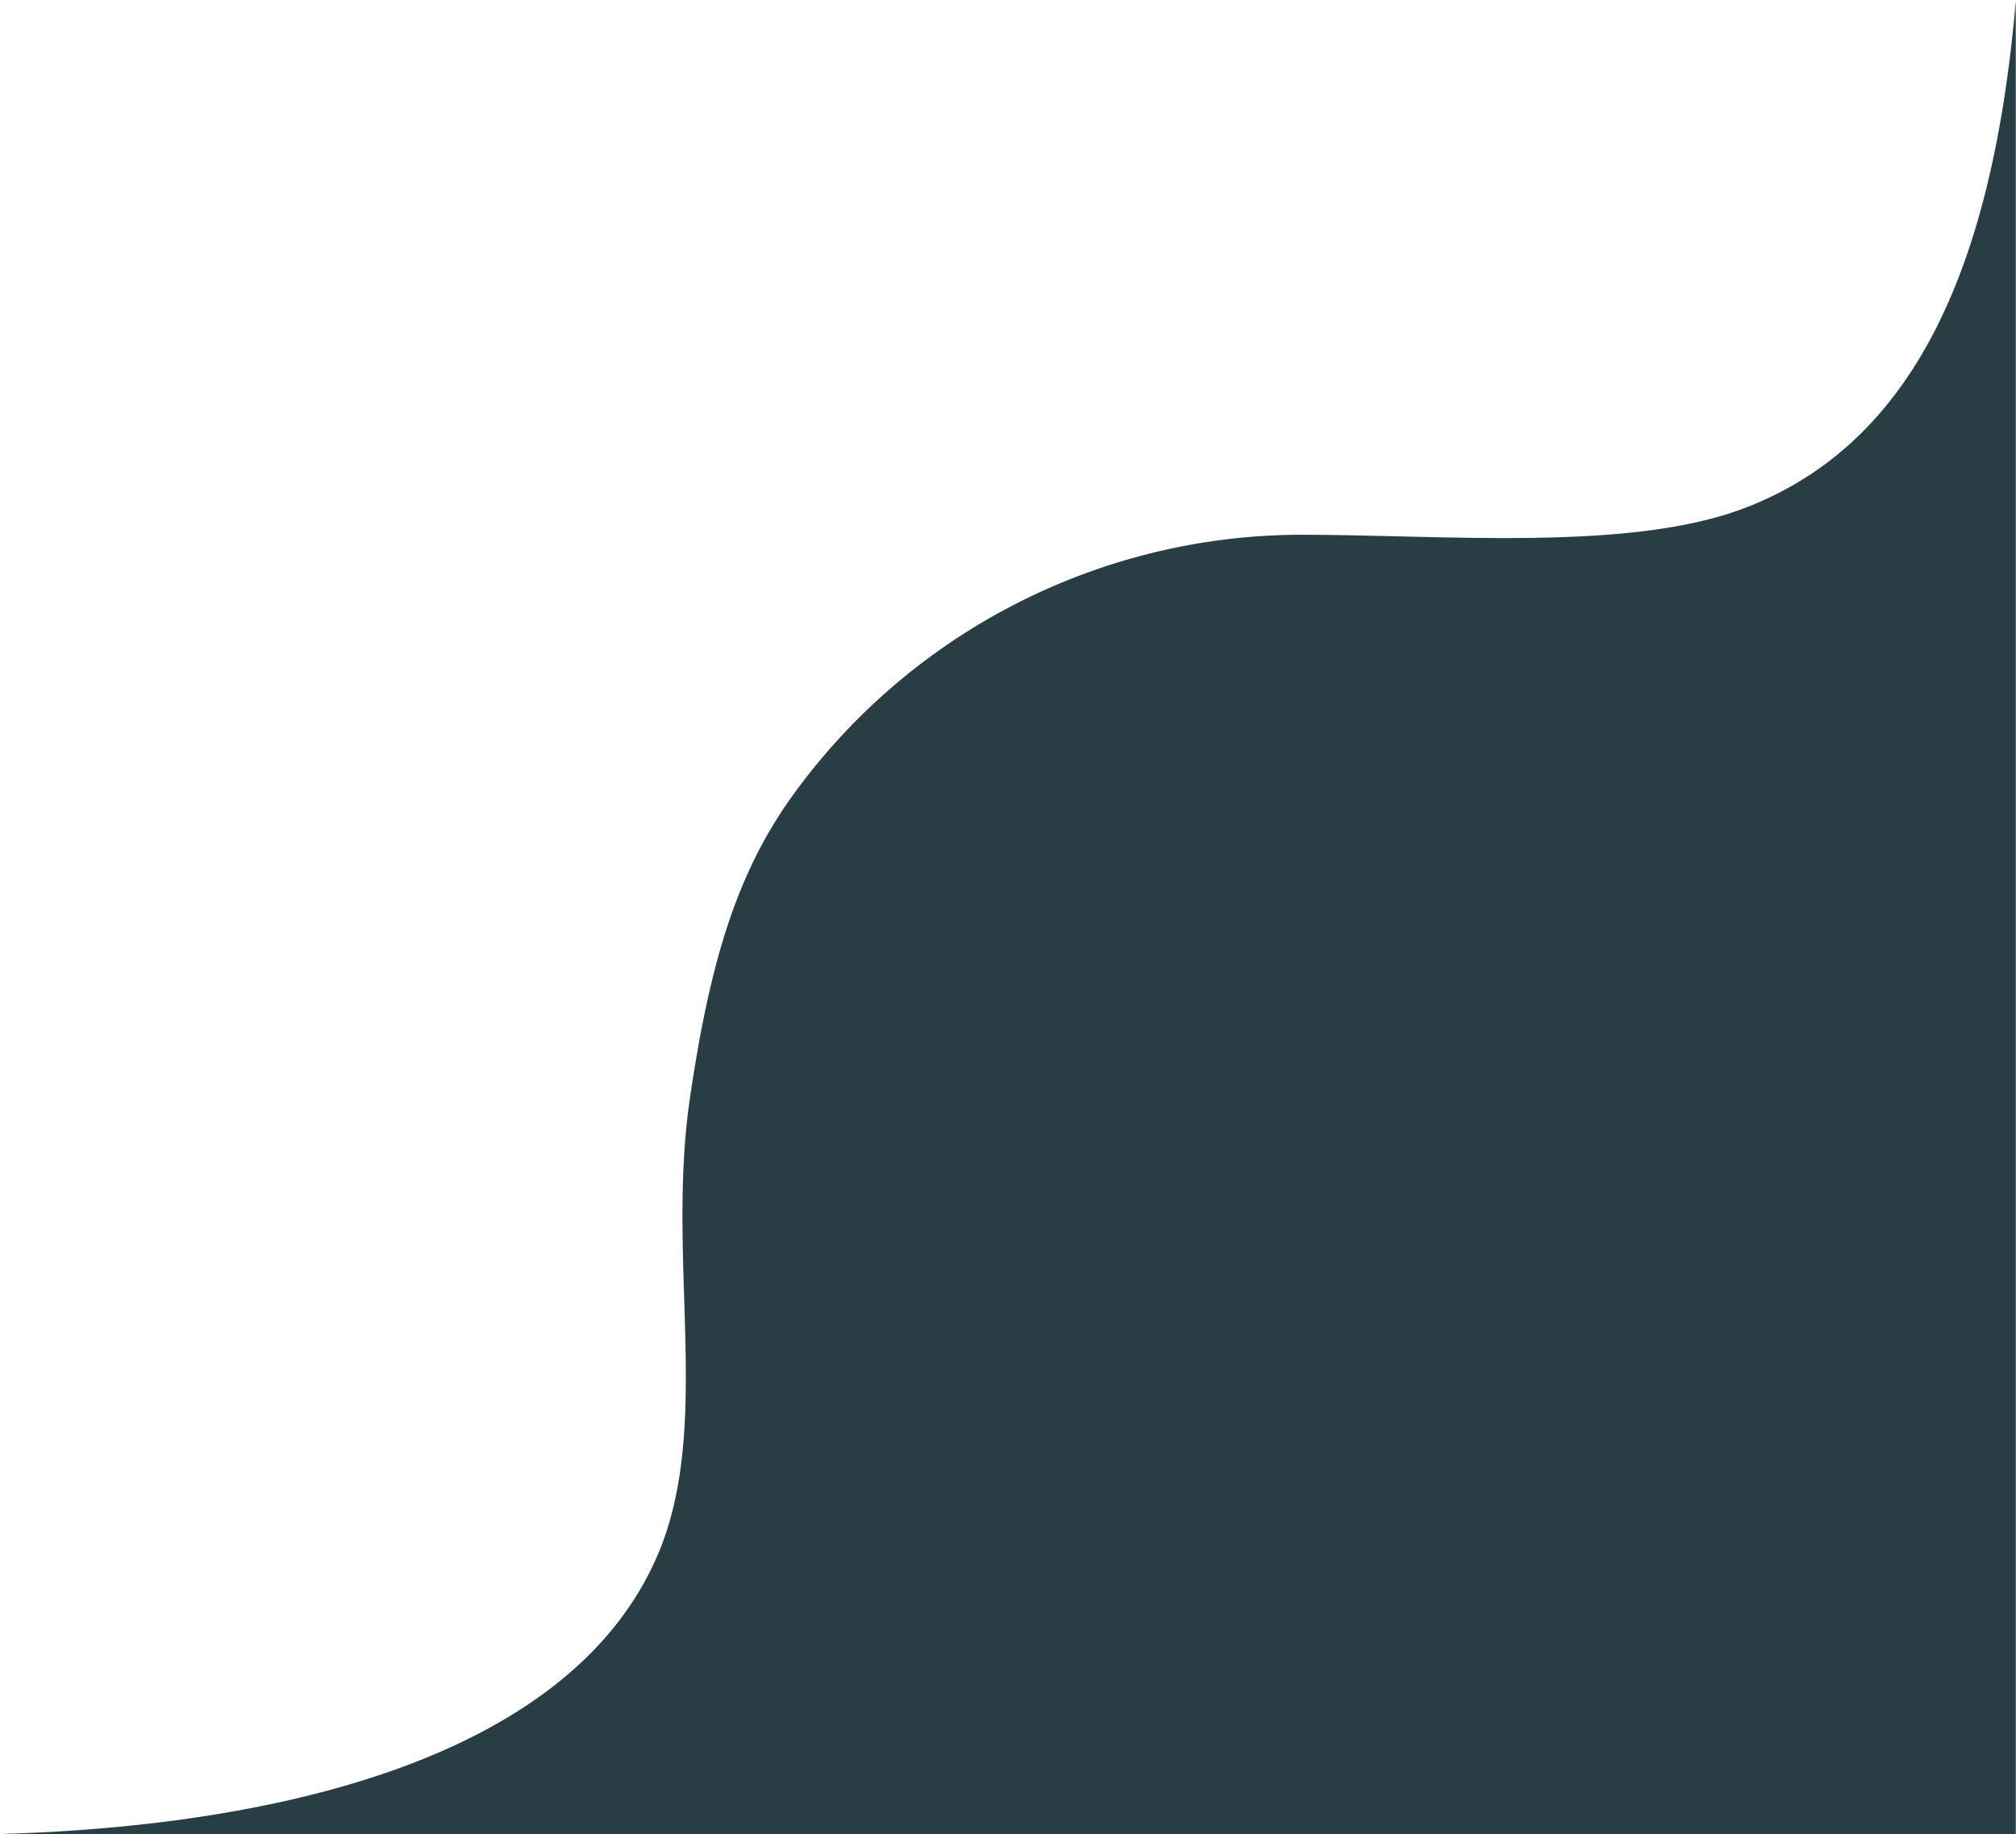
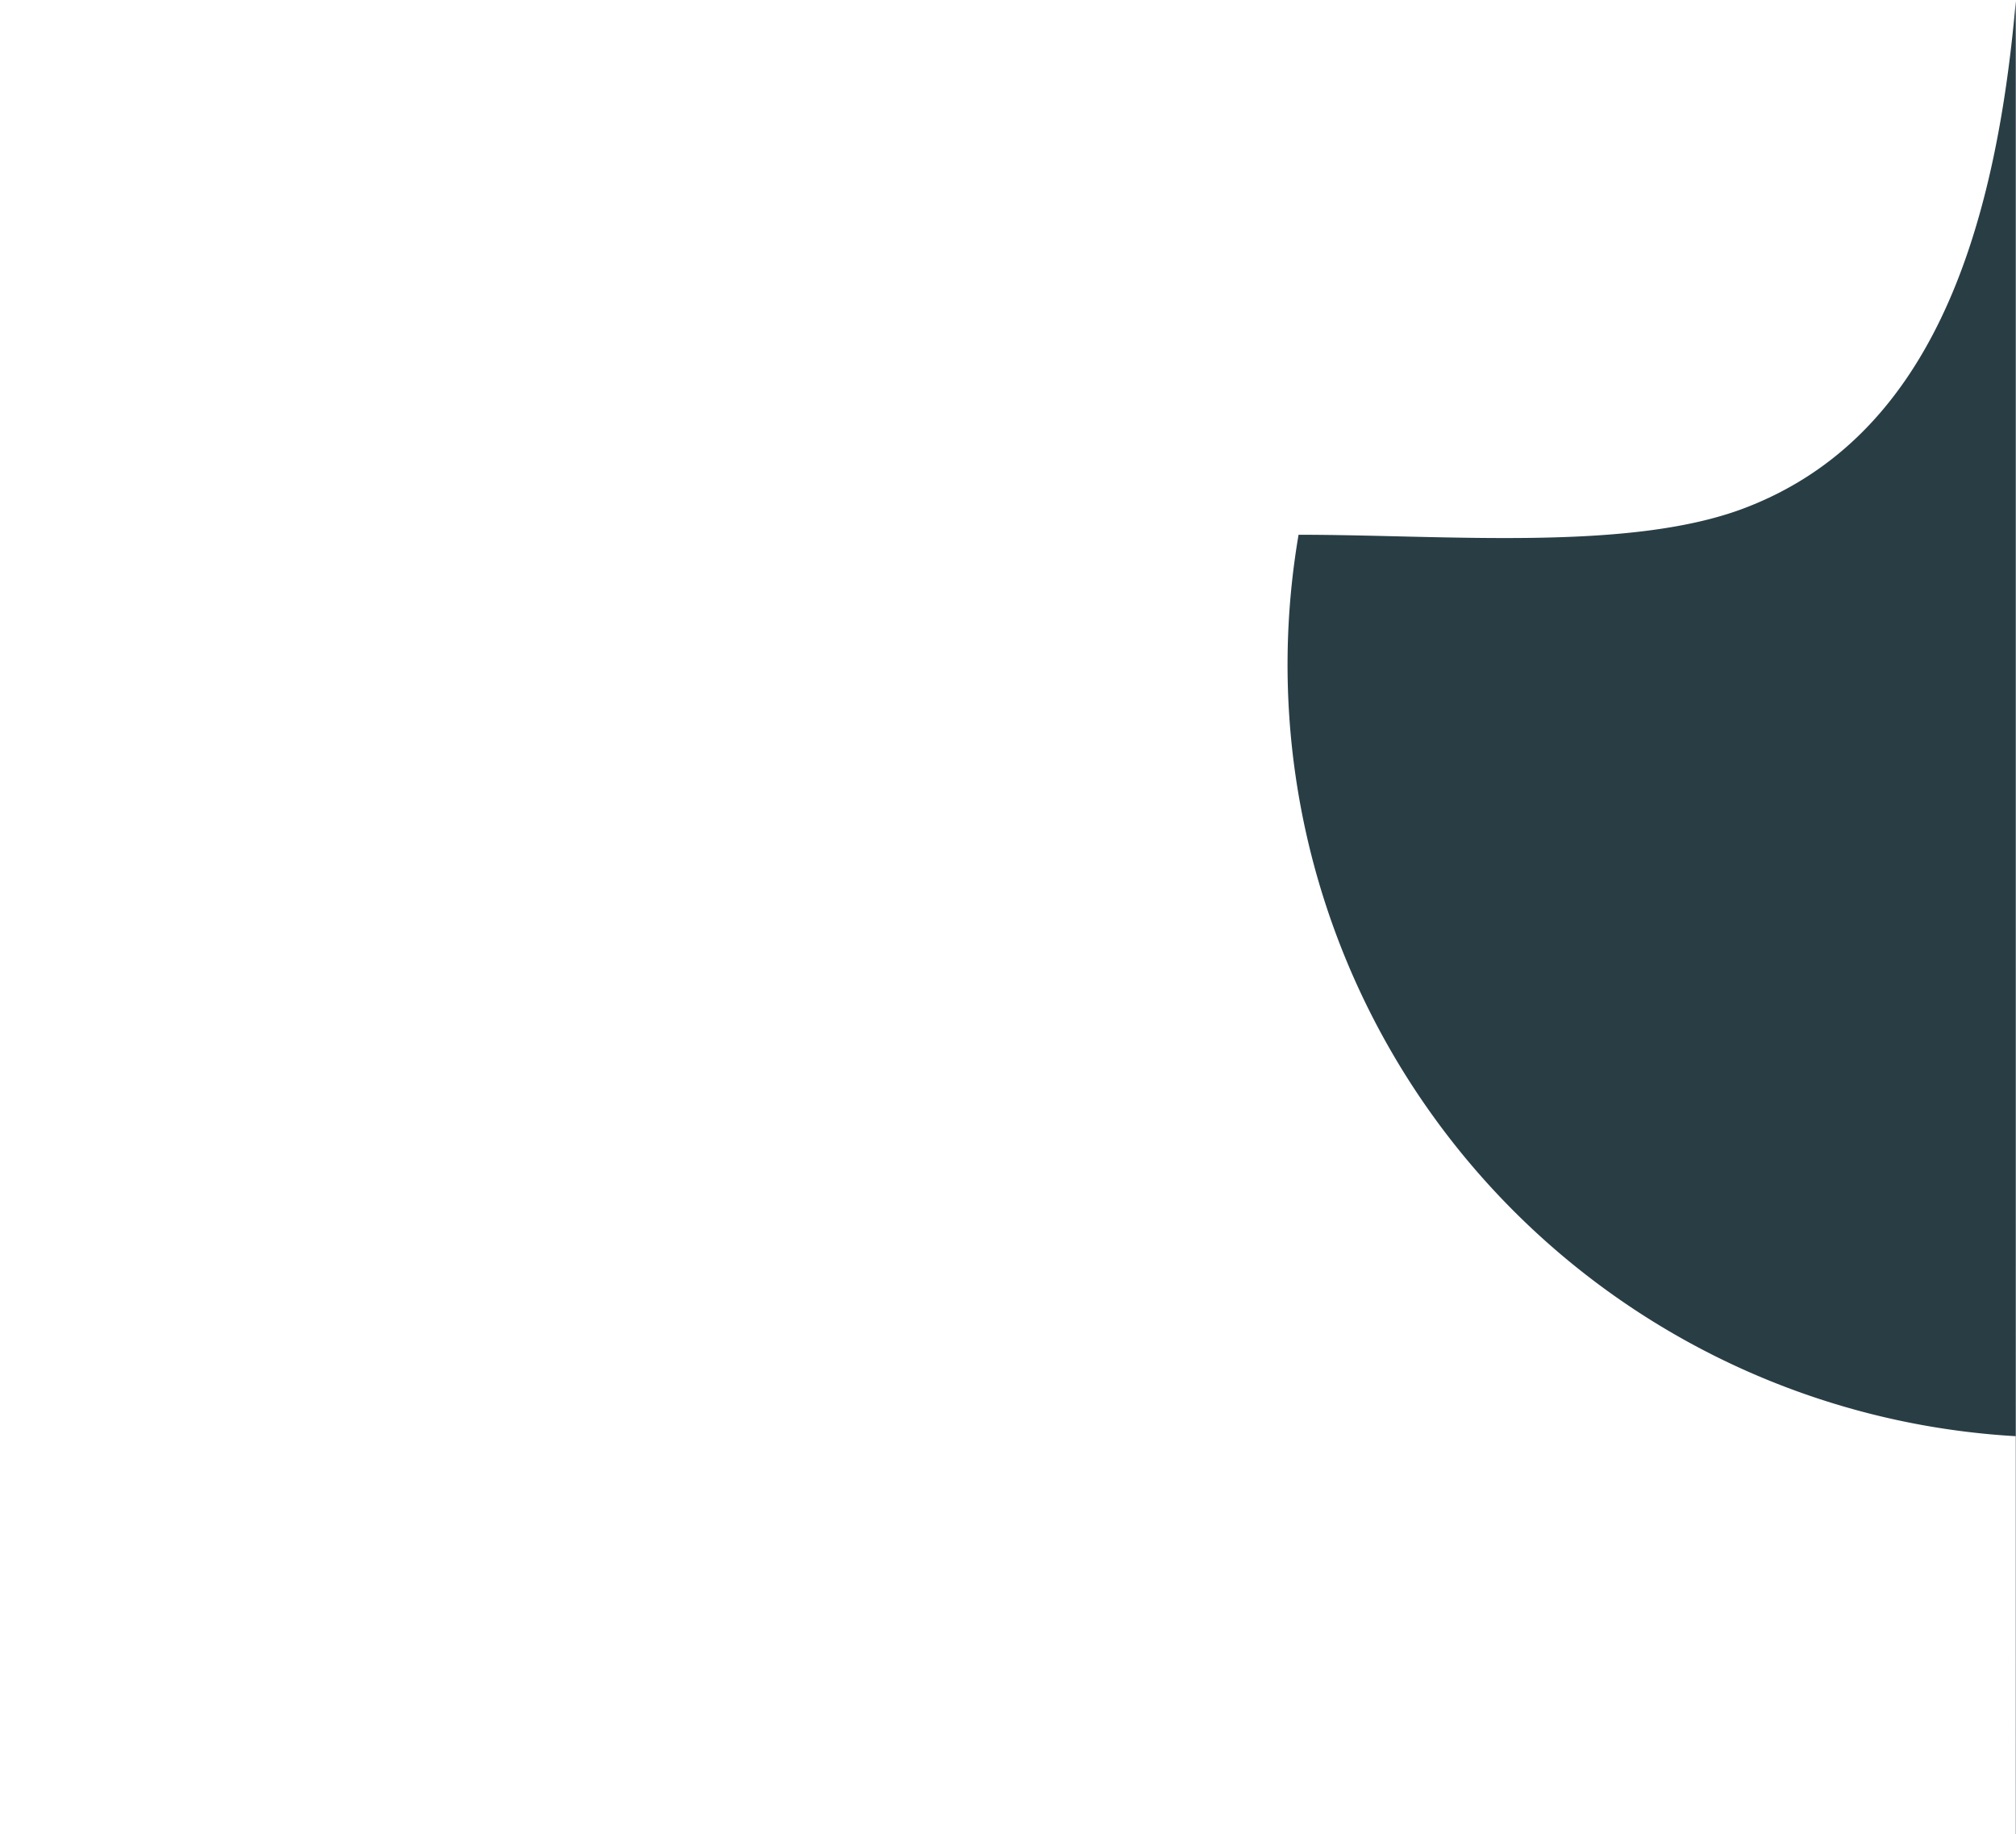
<svg xmlns="http://www.w3.org/2000/svg" width="133" height="121" viewBox="0 0 133 121">
  <defs>
    <style>
      .cls-1 {
        fill: #293d45;
        fill-rule: evenodd;
      }
    </style>
  </defs>
-   <path id="_1" data-name="1" class="cls-1" d="M132.986,121H-0.845c19.274-.424,38.434-5.093,44.19-18.331,3.684-8.472.58-19.43,2.173-30.248,1.306-8.868,3.055-14.817,6.814-20A41.454,41.454,0,0,1,85.669,35.274c9.71,0,21.8,1.125,29.38-1.743,12.1-4.579,16.554-17.616,17.937-33.456V121Z" />
+   <path id="_1" data-name="1" class="cls-1" d="M132.986,121c19.274-.424,38.434-5.093,44.19-18.331,3.684-8.472.58-19.43,2.173-30.248,1.306-8.868,3.055-14.817,6.814-20A41.454,41.454,0,0,1,85.669,35.274c9.71,0,21.8,1.125,29.38-1.743,12.1-4.579,16.554-17.616,17.937-33.456V121Z" />
</svg>